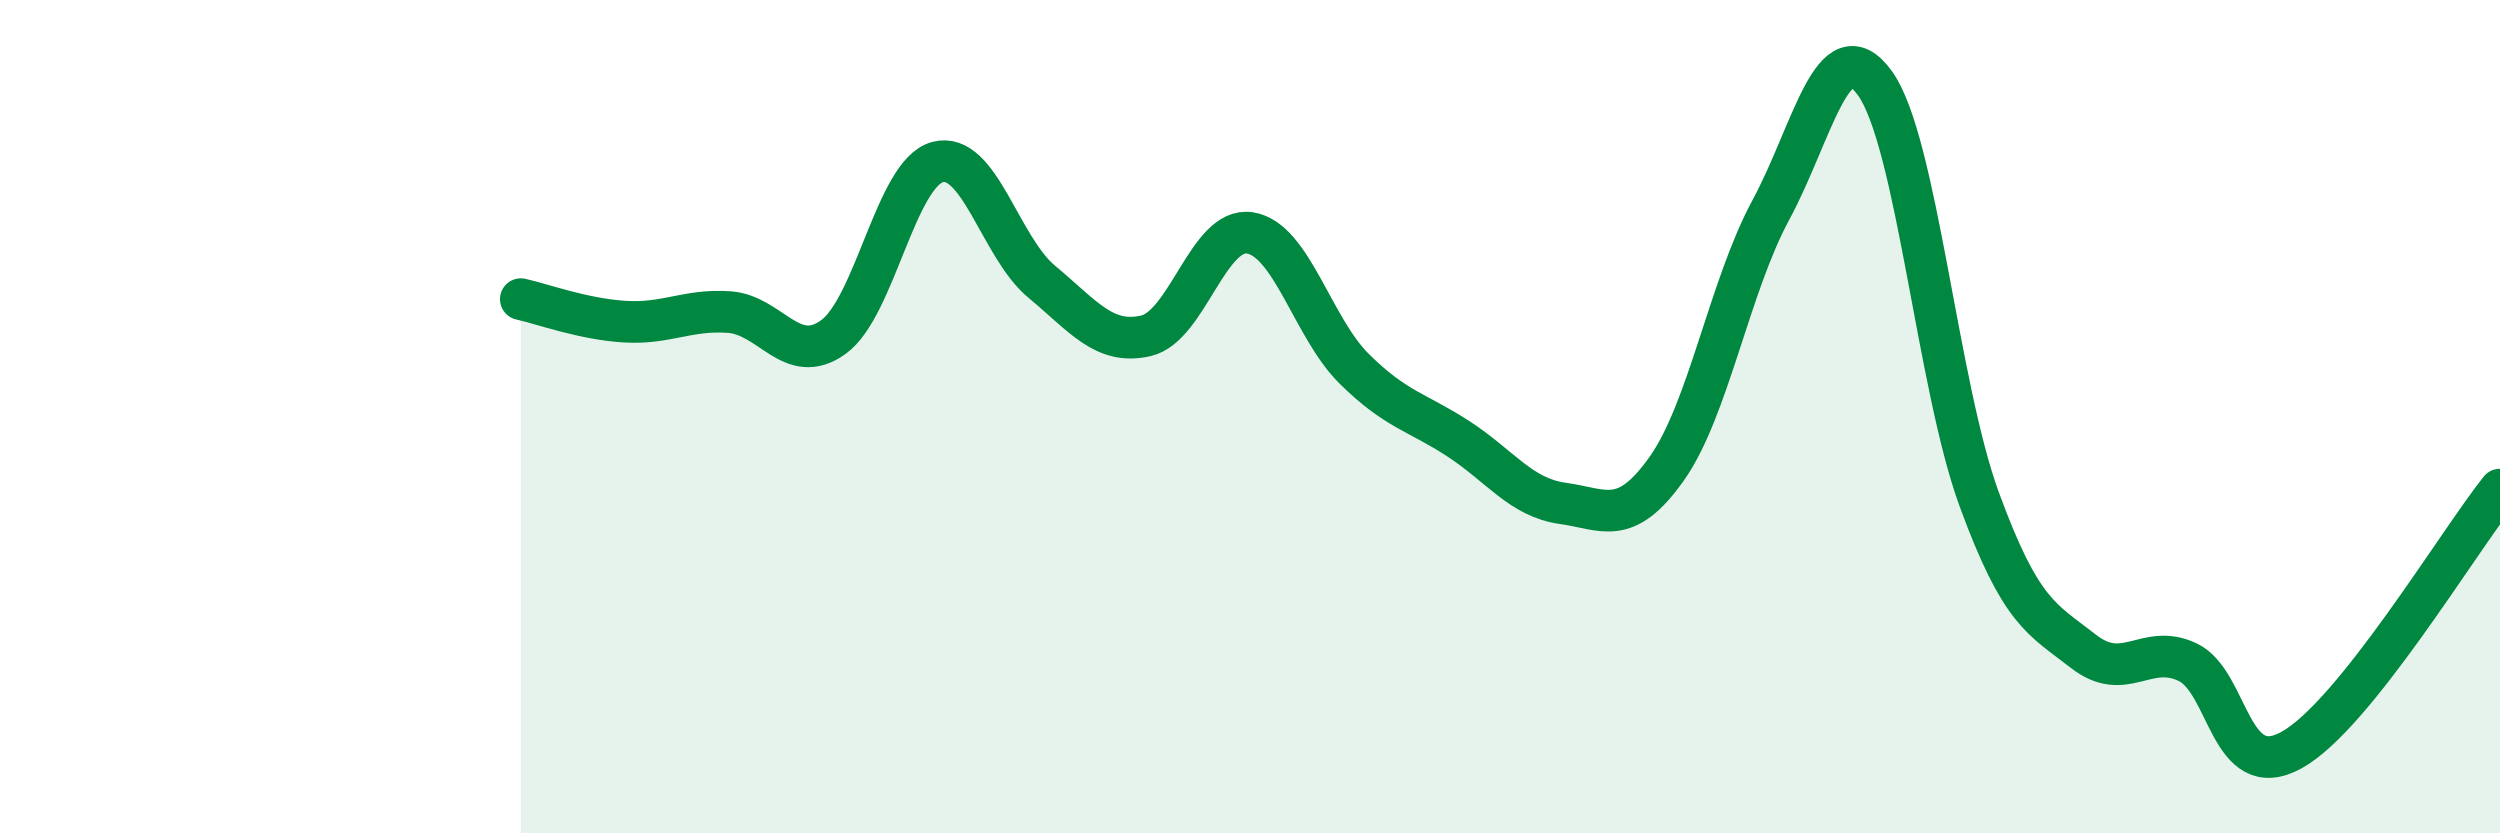
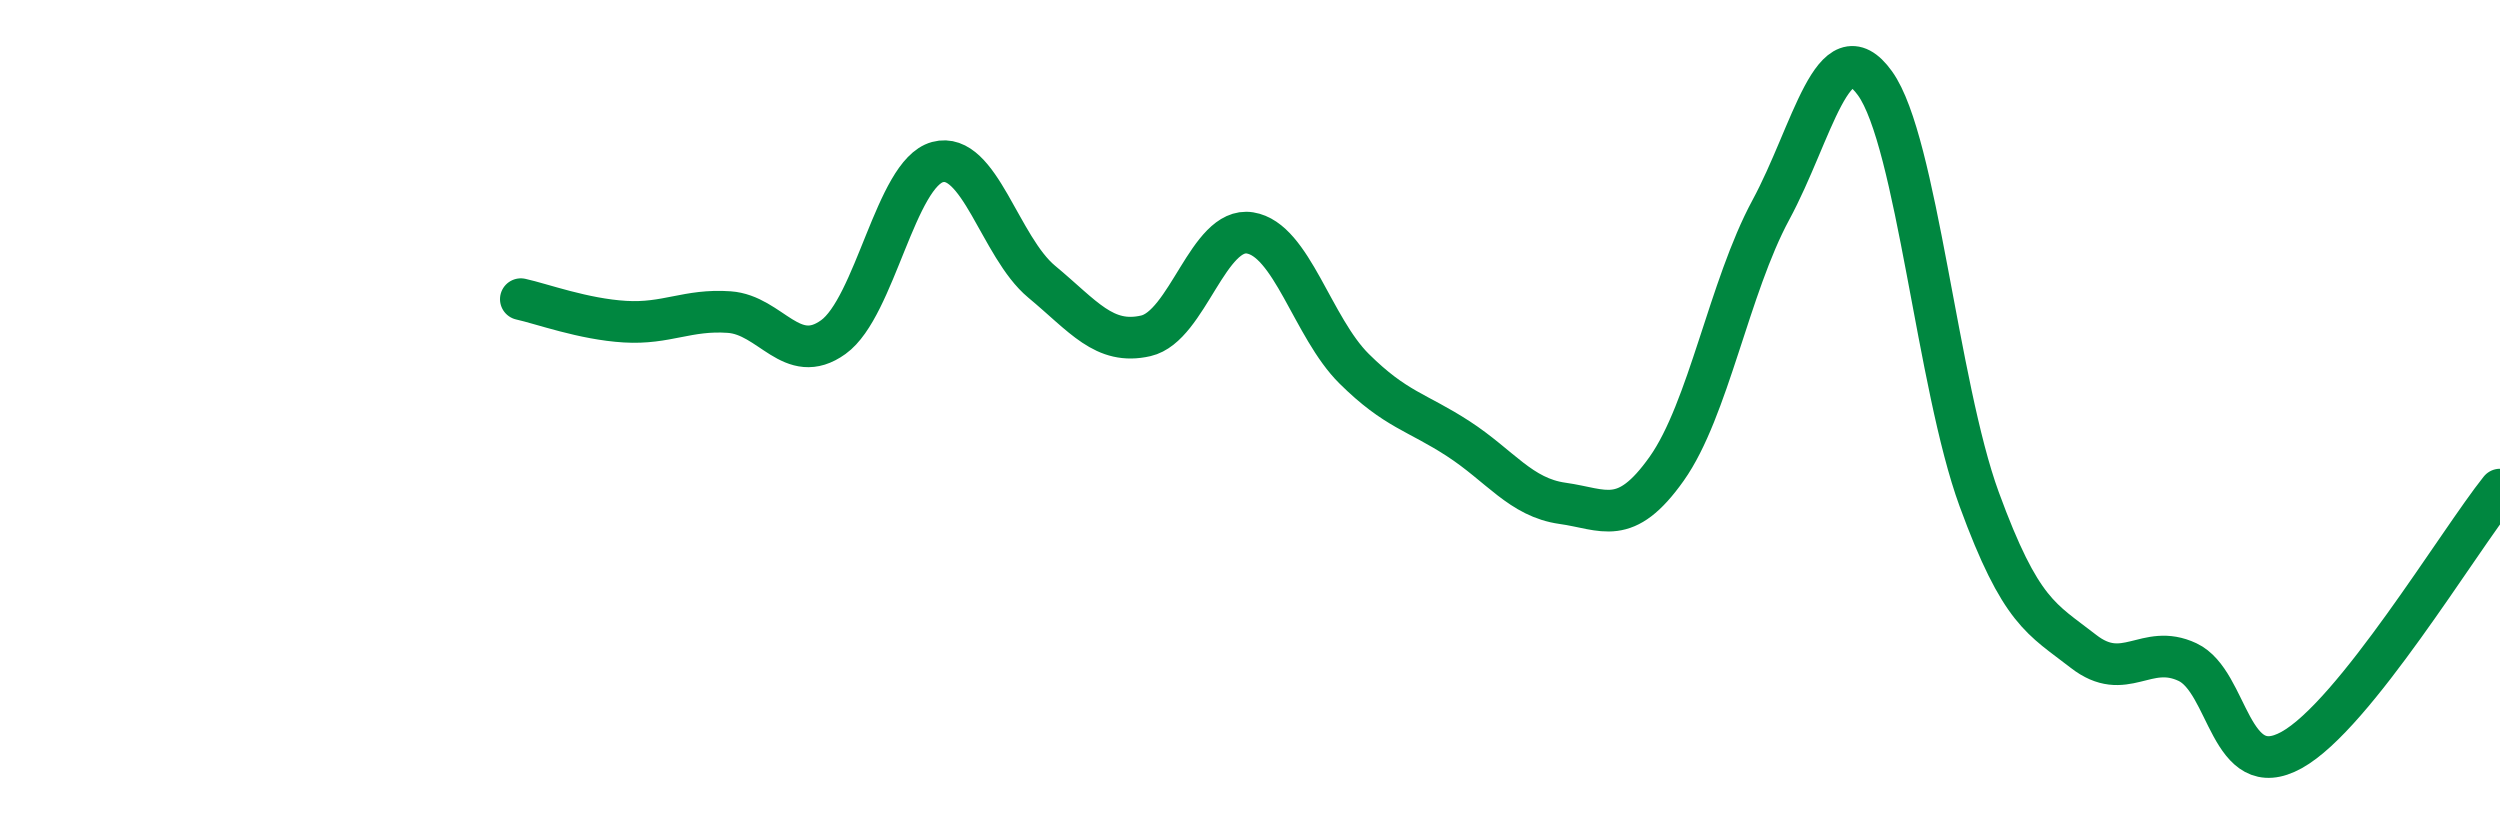
<svg xmlns="http://www.w3.org/2000/svg" width="60" height="20" viewBox="0 0 60 20">
-   <path d="M 12.5,7.18 C 13,7.29 14,7.66 15,7.72 C 16,7.78 16.5,7.42 17.5,7.49 C 18.5,7.56 19,8.81 20,8.09 C 21,7.37 21.5,4.16 22.5,3.89 C 23.5,3.62 24,5.93 25,6.76 C 26,7.59 26.5,8.29 27.5,8.06 C 28.5,7.83 29,5.43 30,5.59 C 31,5.75 31.5,7.86 32.5,8.85 C 33.5,9.84 34,9.88 35,10.53 C 36,11.18 36.5,11.94 37.5,12.08 C 38.5,12.22 39,12.66 40,11.25 C 41,9.84 41.5,6.89 42.5,5.04 C 43.5,3.19 44,0.61 45,2 C 46,3.39 46.5,9.25 47.5,11.98 C 48.5,14.71 49,14.85 50,15.63 C 51,16.41 51.5,15.42 52.5,15.89 C 53.5,16.36 53.5,18.83 55,18 C 56.5,17.17 59,13 60,11.75L60 20L12.5 20Z" fill="#008740" opacity="0.1" stroke-linecap="round" stroke-linejoin="round" />
  <path d="M 12.5,7.18 C 13,7.29 14,7.66 15,7.72 C 16,7.78 16.5,7.42 17.5,7.49 C 18.5,7.56 19,8.81 20,8.09 C 21,7.37 21.5,4.16 22.5,3.89 C 23.5,3.62 24,5.93 25,6.76 C 26,7.59 26.5,8.29 27.5,8.06 C 28.5,7.83 29,5.43 30,5.59 C 31,5.75 31.5,7.86 32.5,8.85 C 33.5,9.84 34,9.88 35,10.53 C 36,11.18 36.5,11.94 37.5,12.08 C 38.5,12.22 39,12.66 40,11.25 C 41,9.84 41.5,6.89 42.5,5.04 C 43.5,3.19 44,0.61 45,2 C 46,3.39 46.5,9.25 47.5,11.98 C 48.5,14.71 49,14.85 50,15.63 C 51,16.41 51.5,15.42 52.5,15.89 C 53.5,16.36 53.5,18.83 55,18 C 56.5,17.17 59,13 60,11.75" stroke="#008740" stroke-width="1" fill="none" stroke-linecap="round" stroke-linejoin="round" />
</svg>